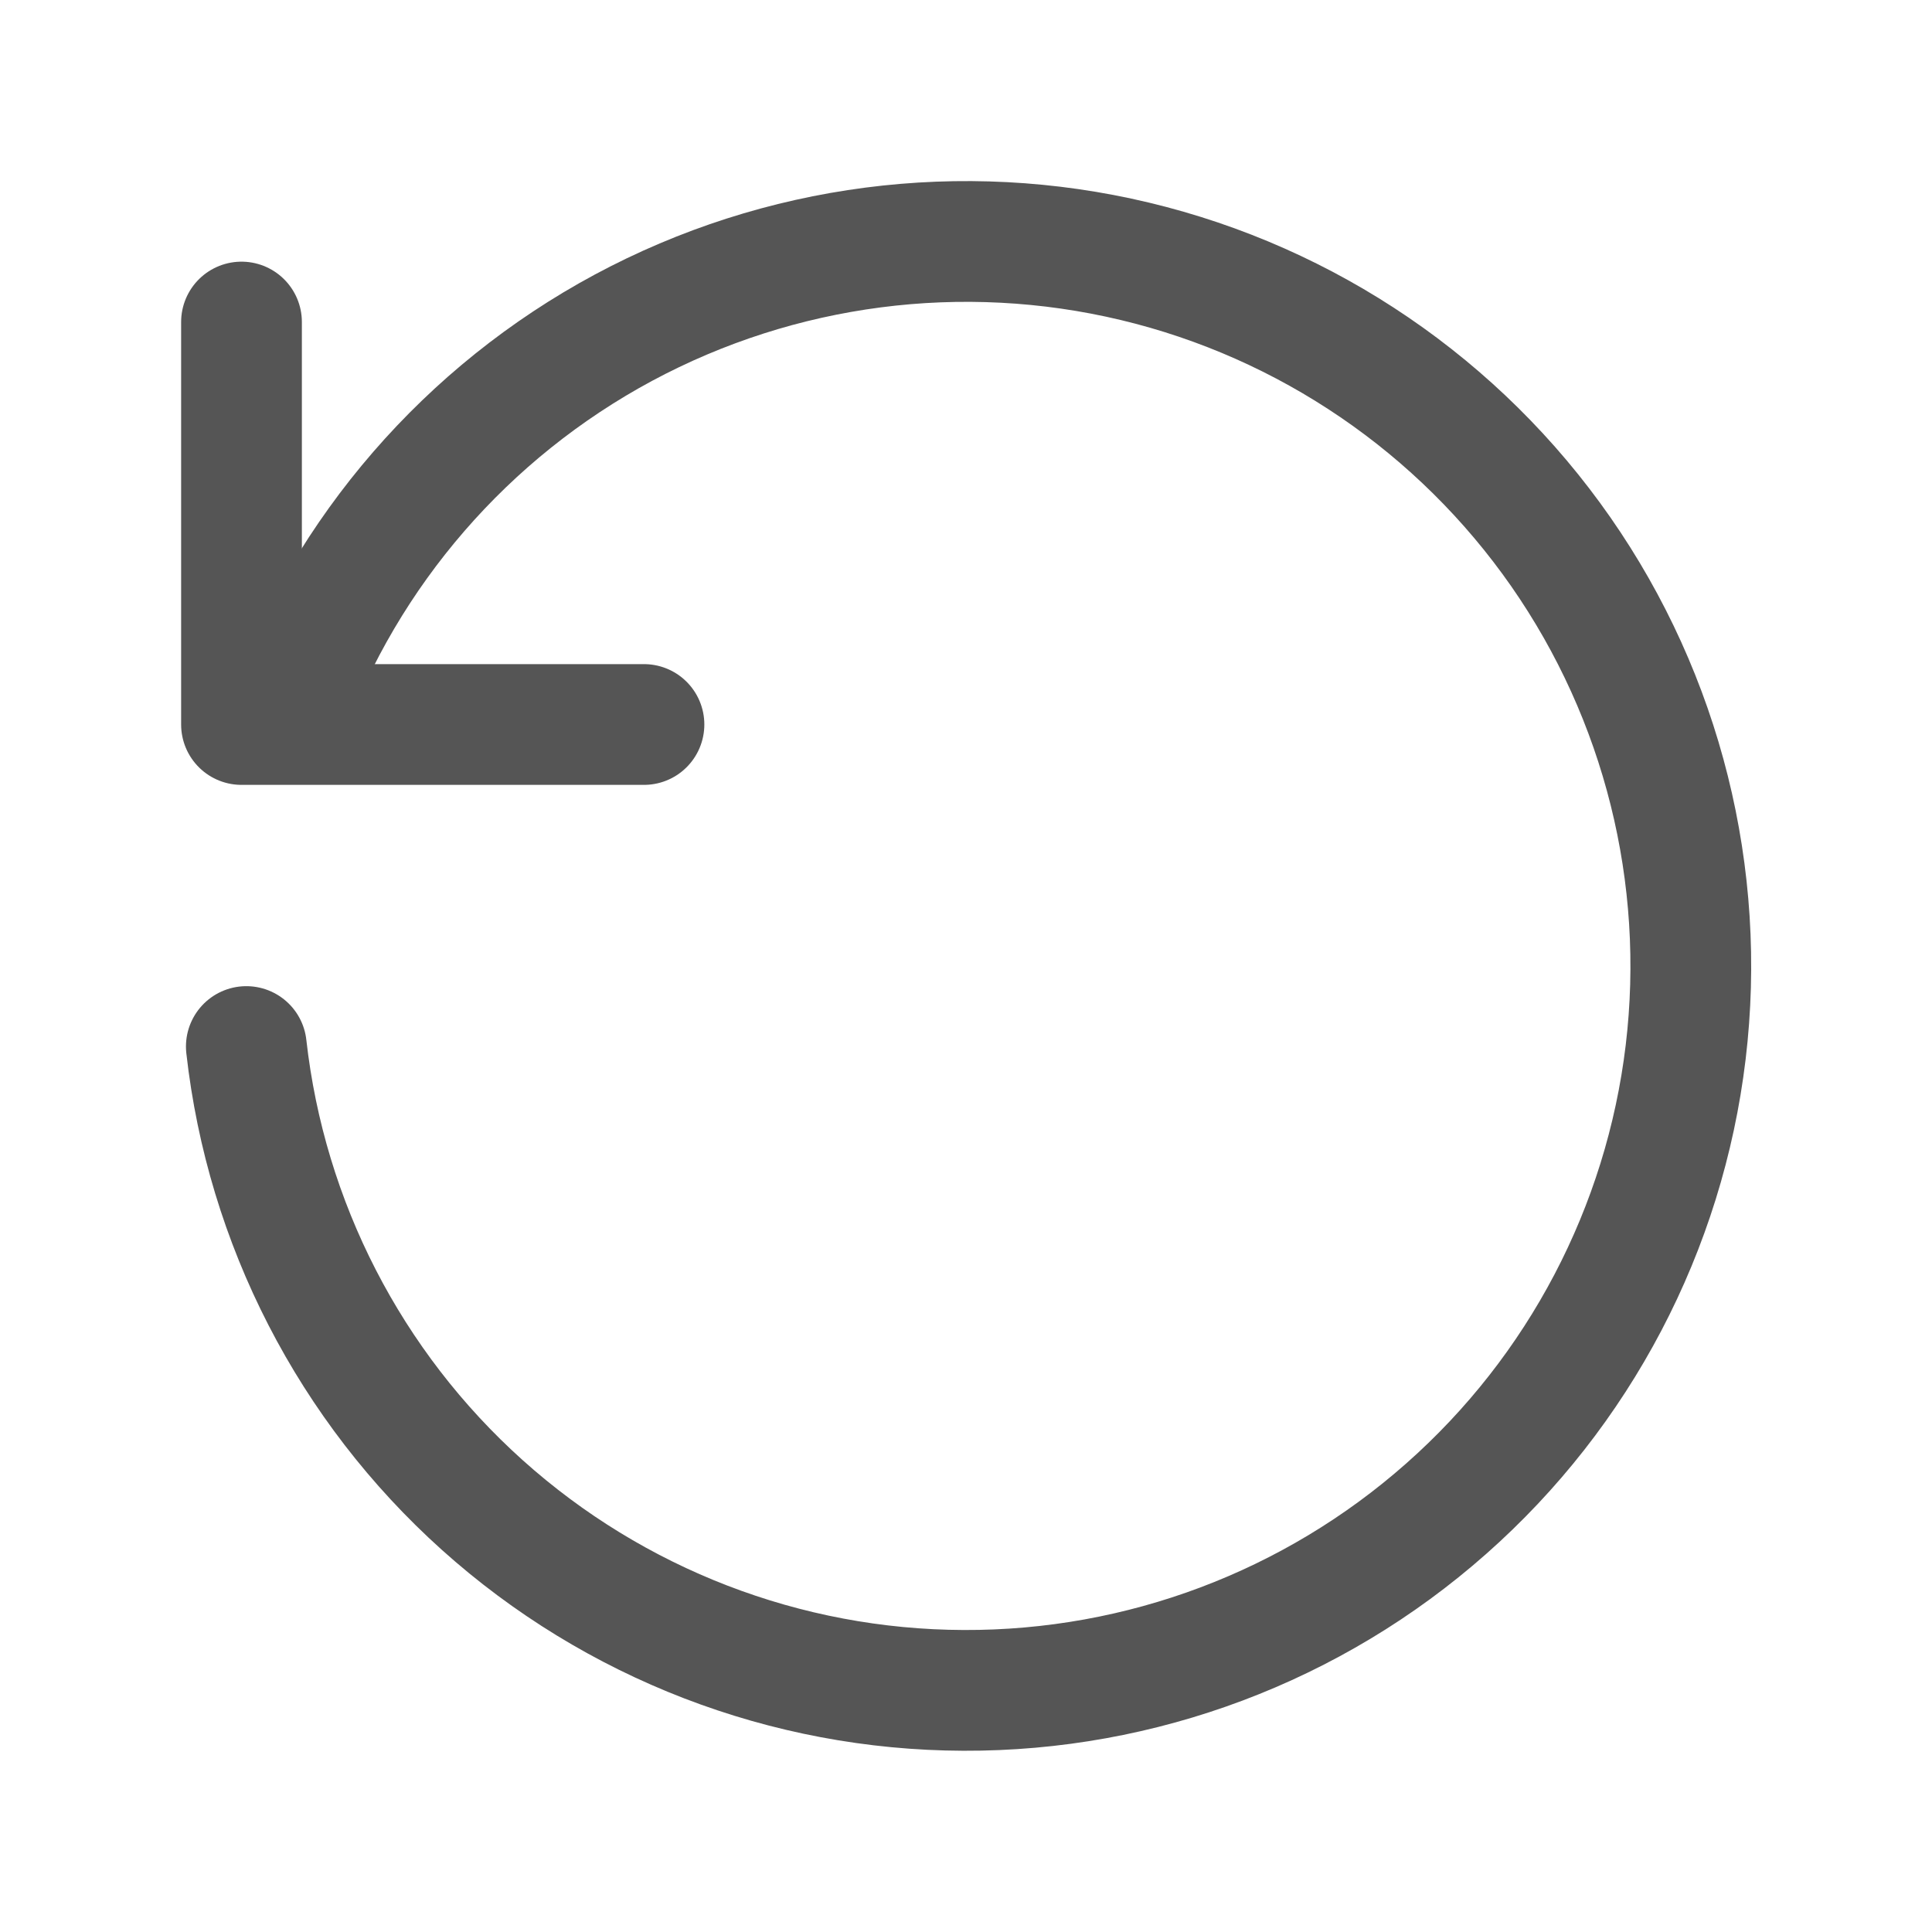
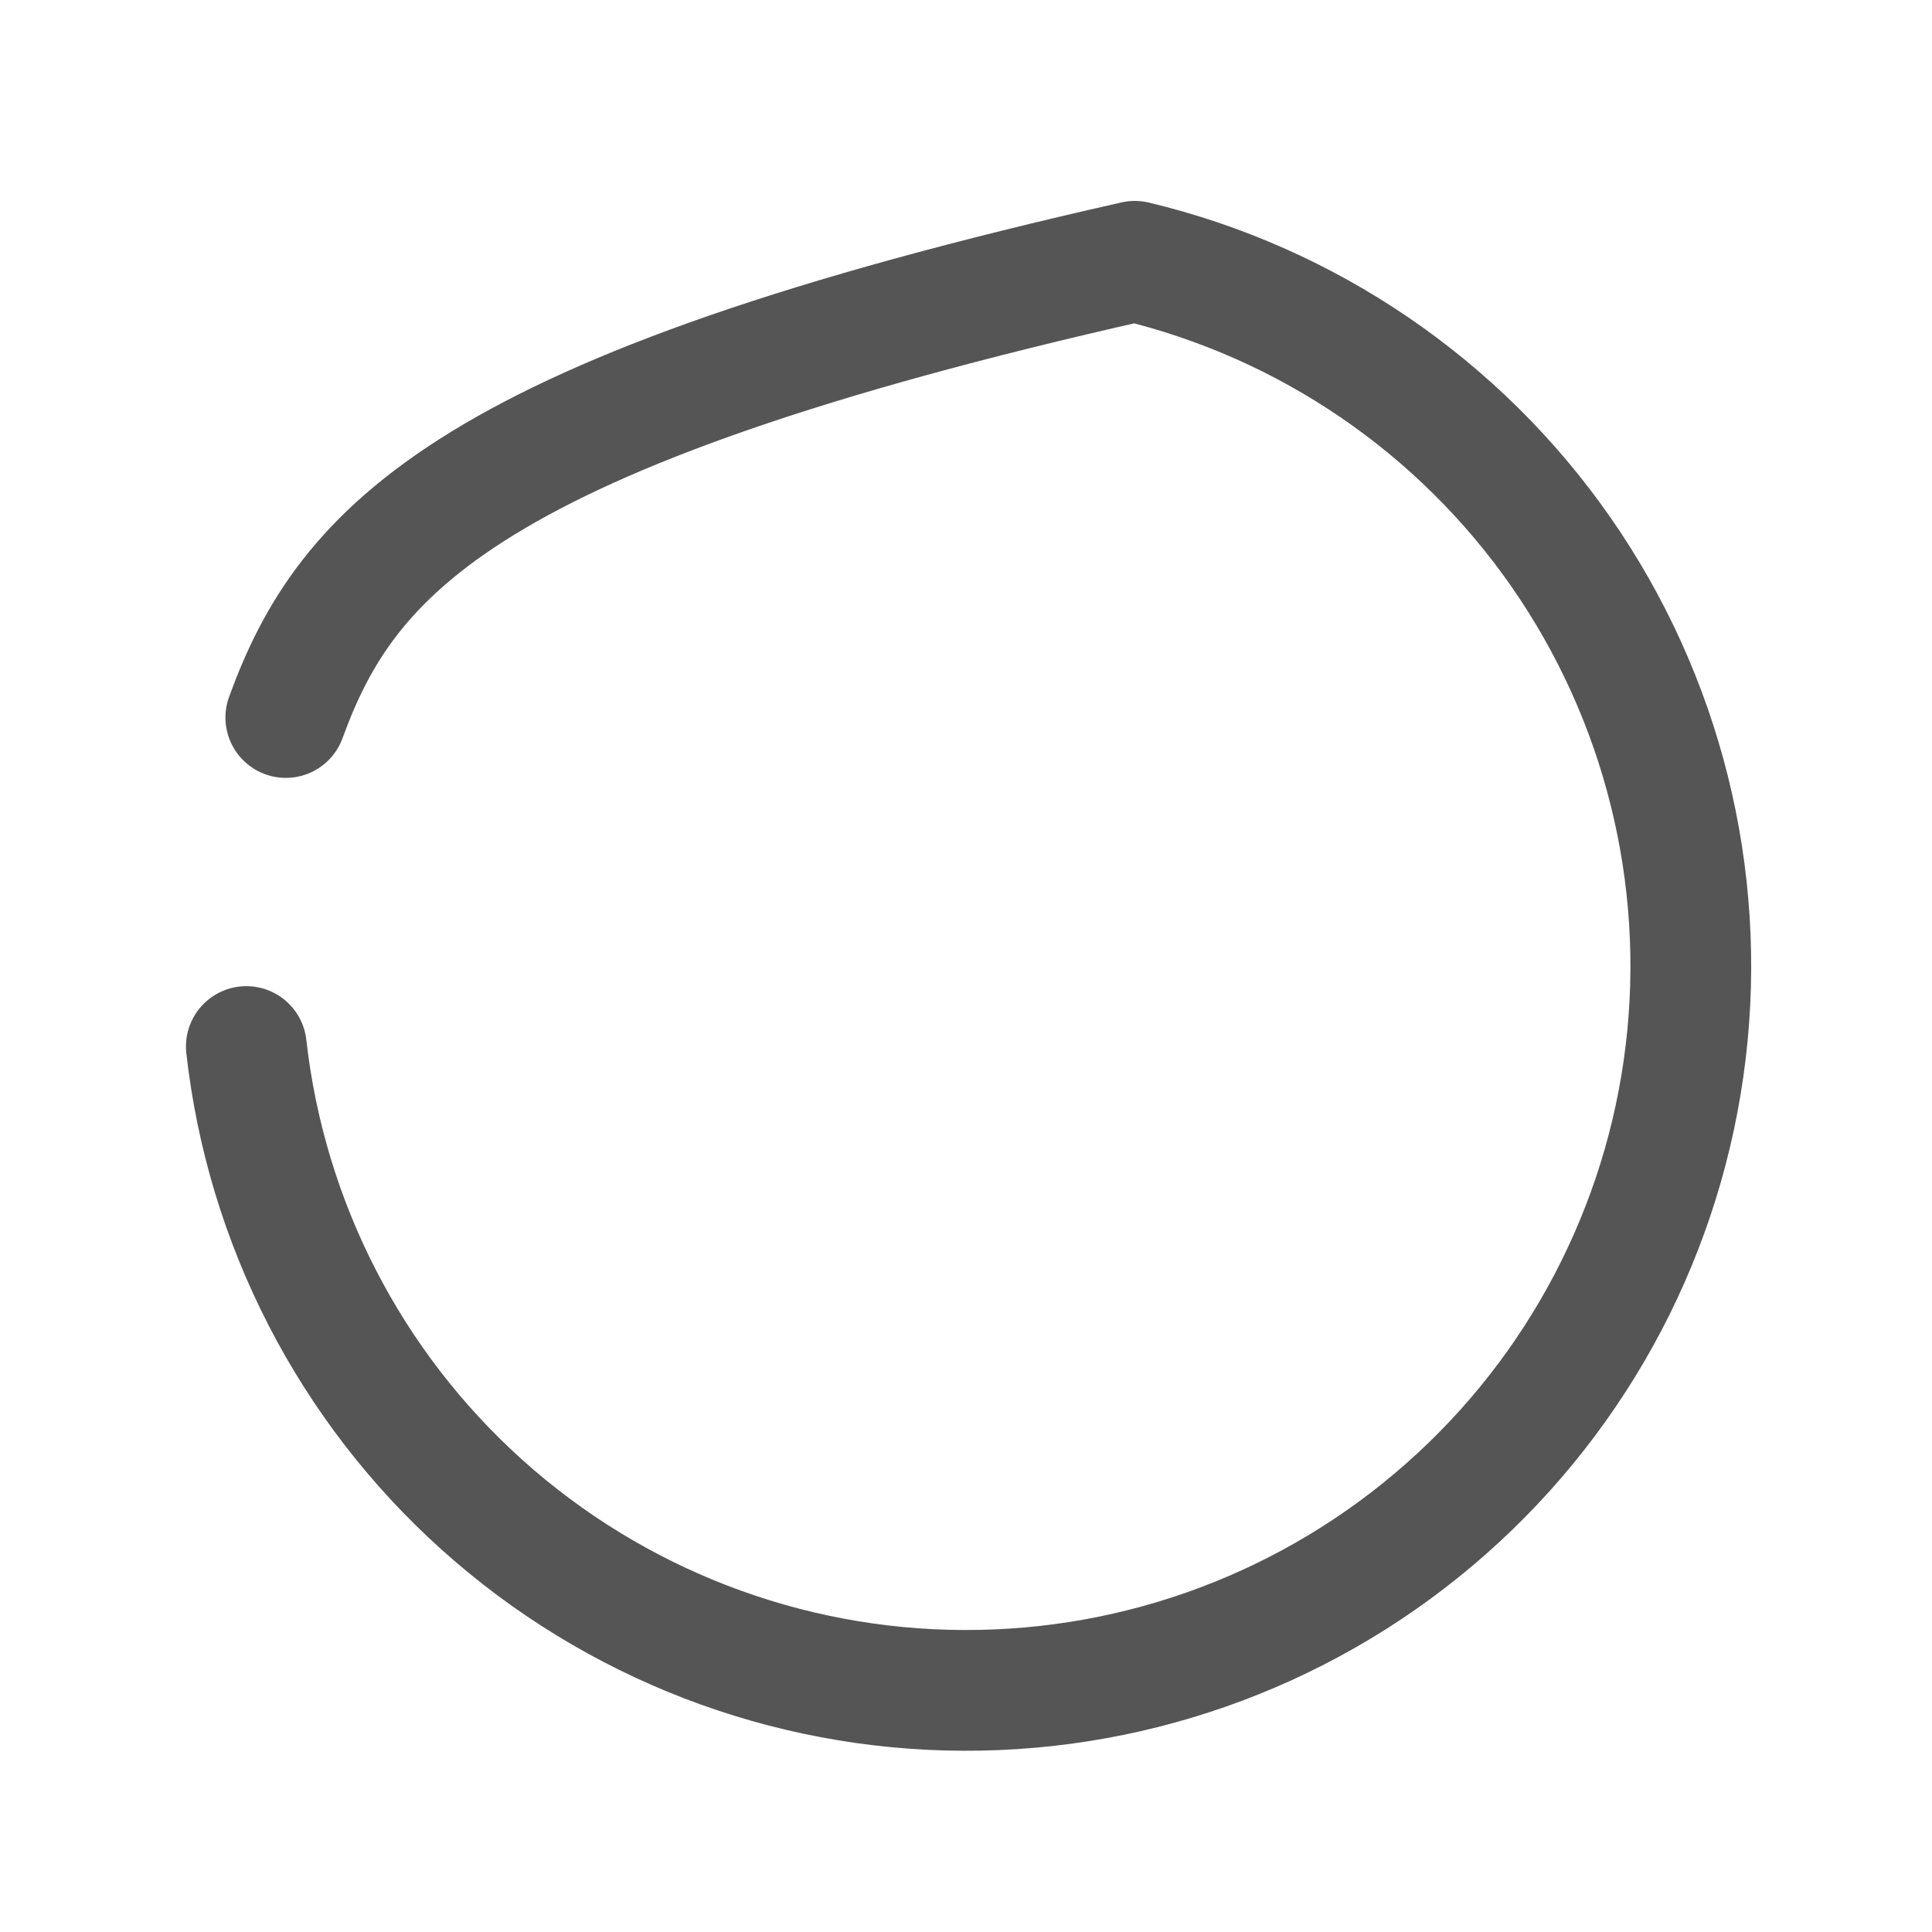
<svg xmlns="http://www.w3.org/2000/svg" width="16" height="16" viewBox="0 0 16 16" fill="none">
-   <path d="M2.04 8.667C2.204 10.129 2.899 11.481 3.994 12.464C5.089 13.447 6.507 13.994 7.979 13.999C9.451 14.005 10.873 13.47 11.976 12.495C13.079 11.521 13.785 10.175 13.96 8.714C14.135 7.253 13.767 5.778 12.926 4.57C12.085 3.363 10.829 2.506 9.398 2.164C7.967 1.822 6.459 2.018 5.163 2.714C3.867 3.411 2.871 4.559 2.367 5.942" stroke="#555555" stroke-linecap="round" stroke-linejoin="round" />
-   <path d="M2 2.667V6H5.333" stroke="#555555" stroke-linecap="round" stroke-linejoin="round" />
+   <path d="M2.04 8.667C2.204 10.129 2.899 11.481 3.994 12.464C5.089 13.447 6.507 13.994 7.979 13.999C9.451 14.005 10.873 13.47 11.976 12.495C13.079 11.521 13.785 10.175 13.96 8.714C14.135 7.253 13.767 5.778 12.926 4.57C12.085 3.363 10.829 2.506 9.398 2.164C3.867 3.411 2.871 4.559 2.367 5.942" stroke="#555555" stroke-linecap="round" stroke-linejoin="round" />
</svg>